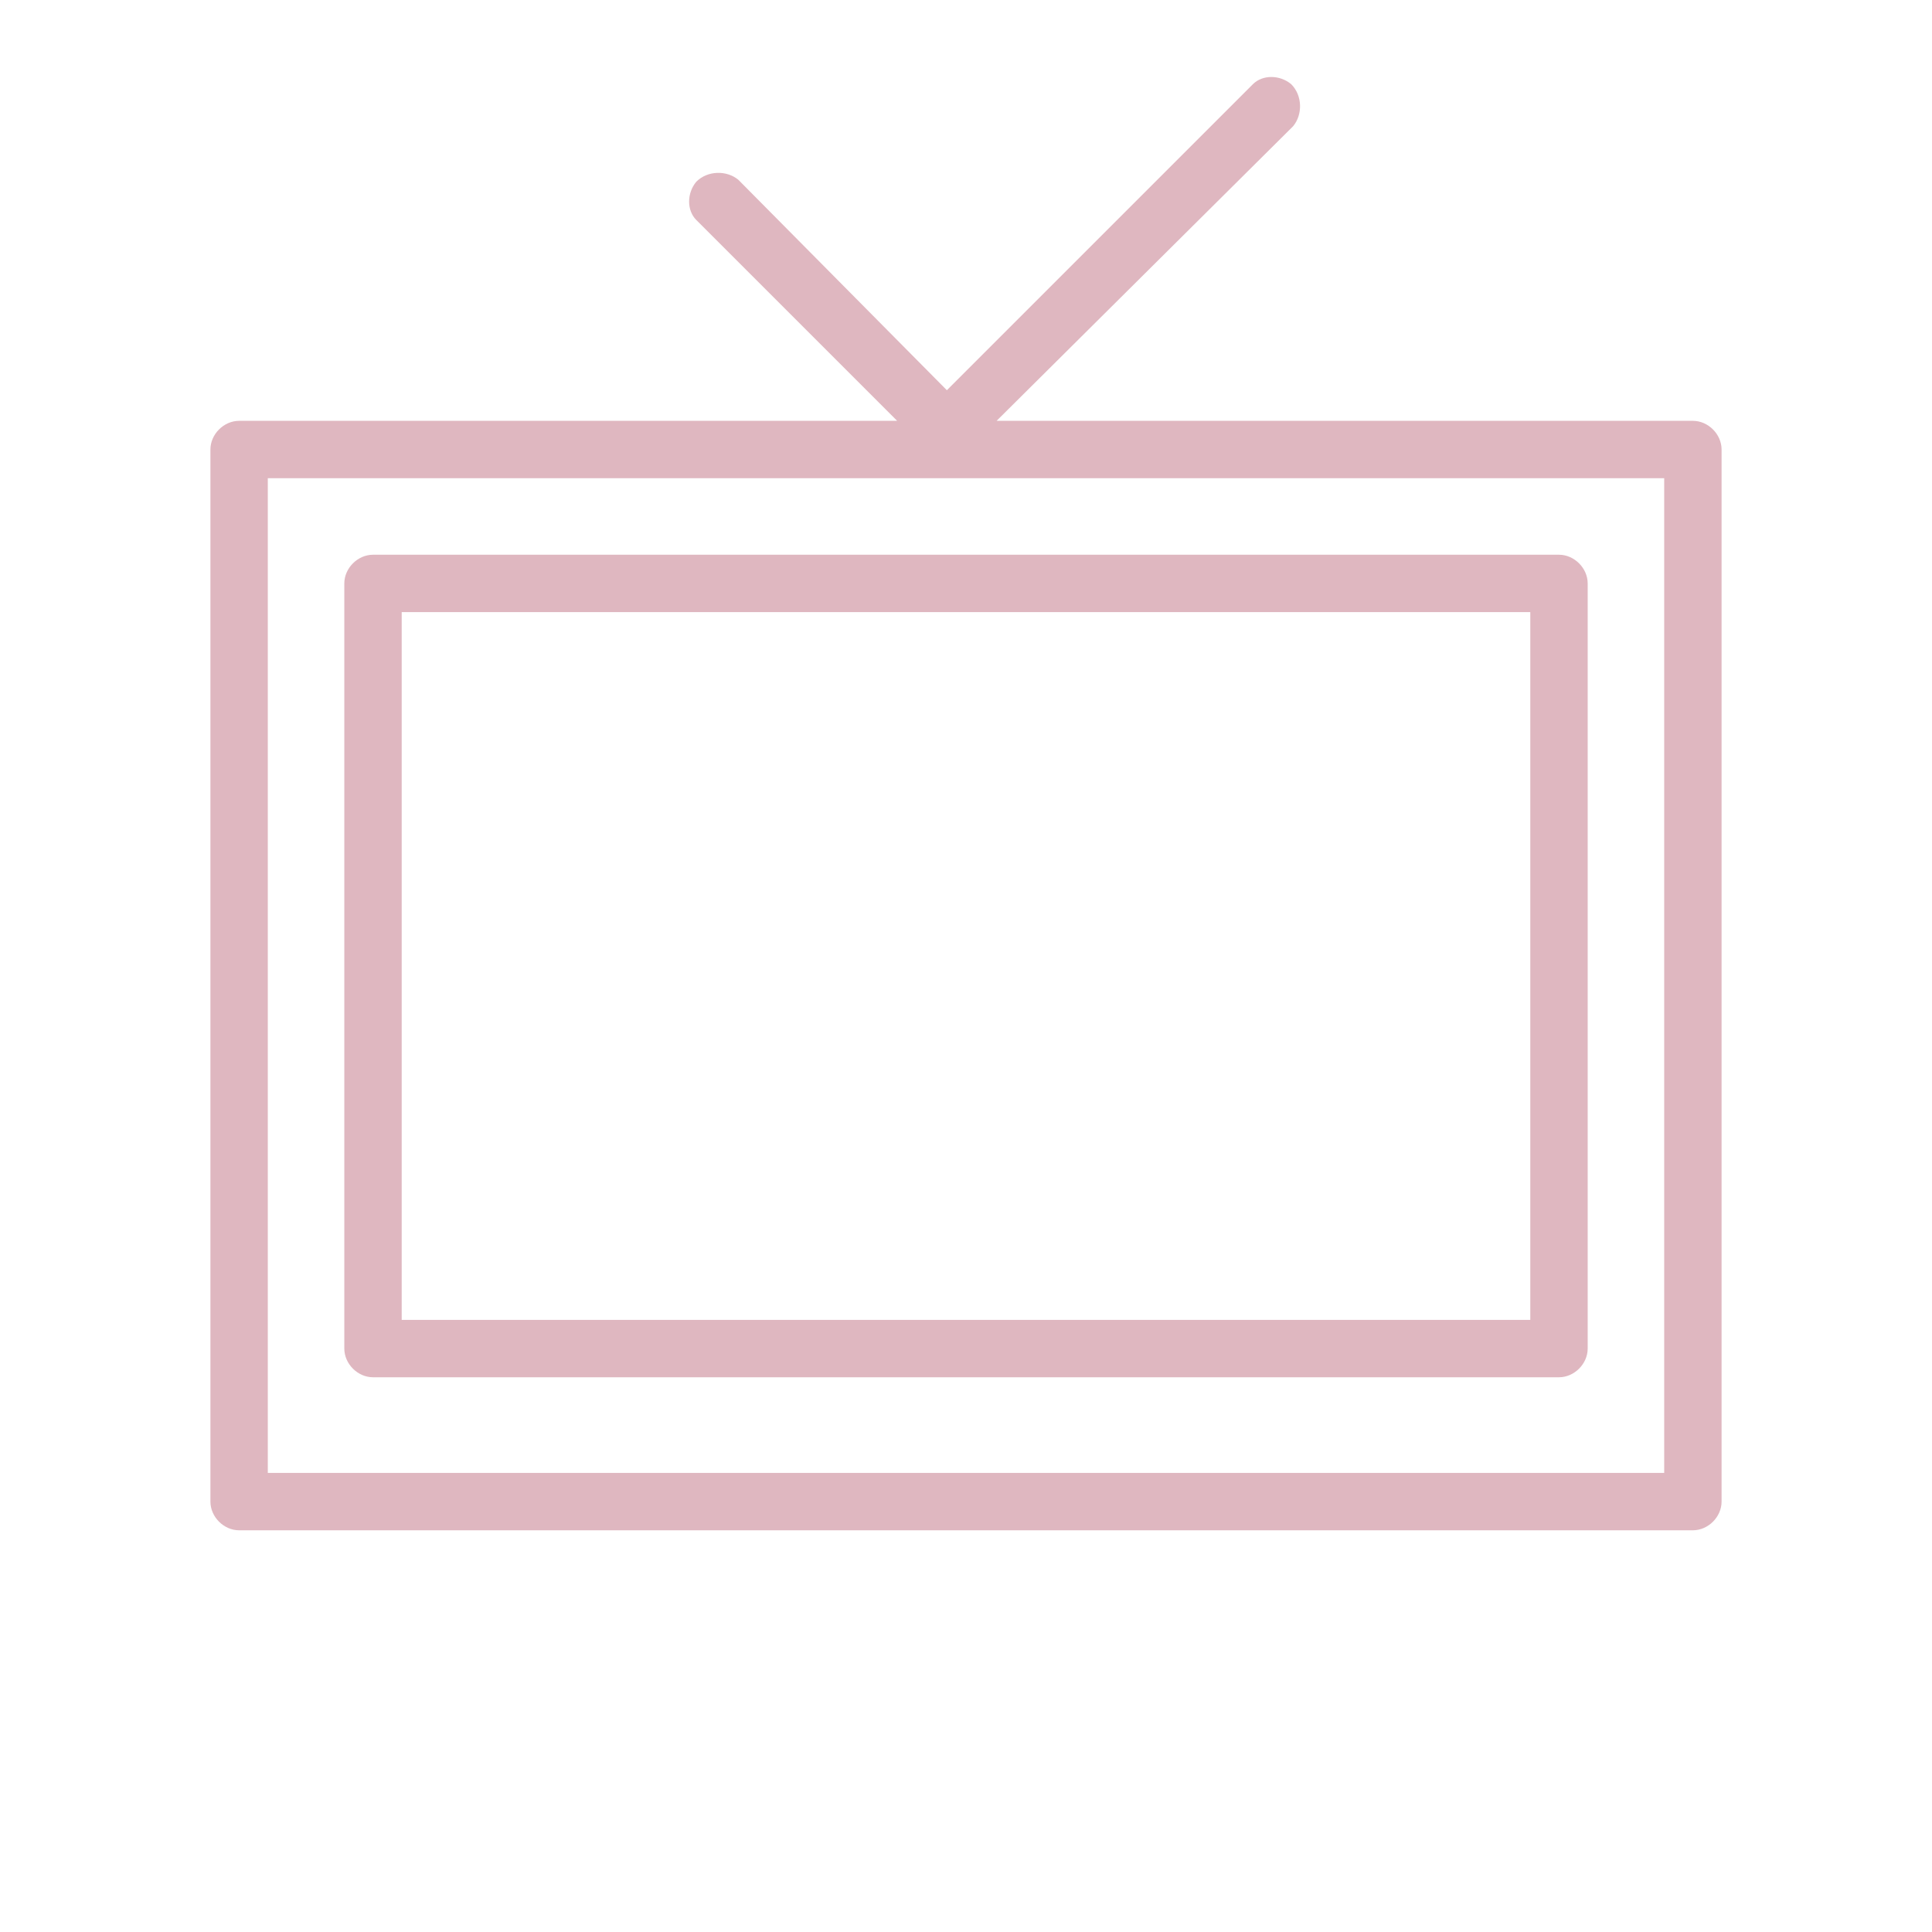
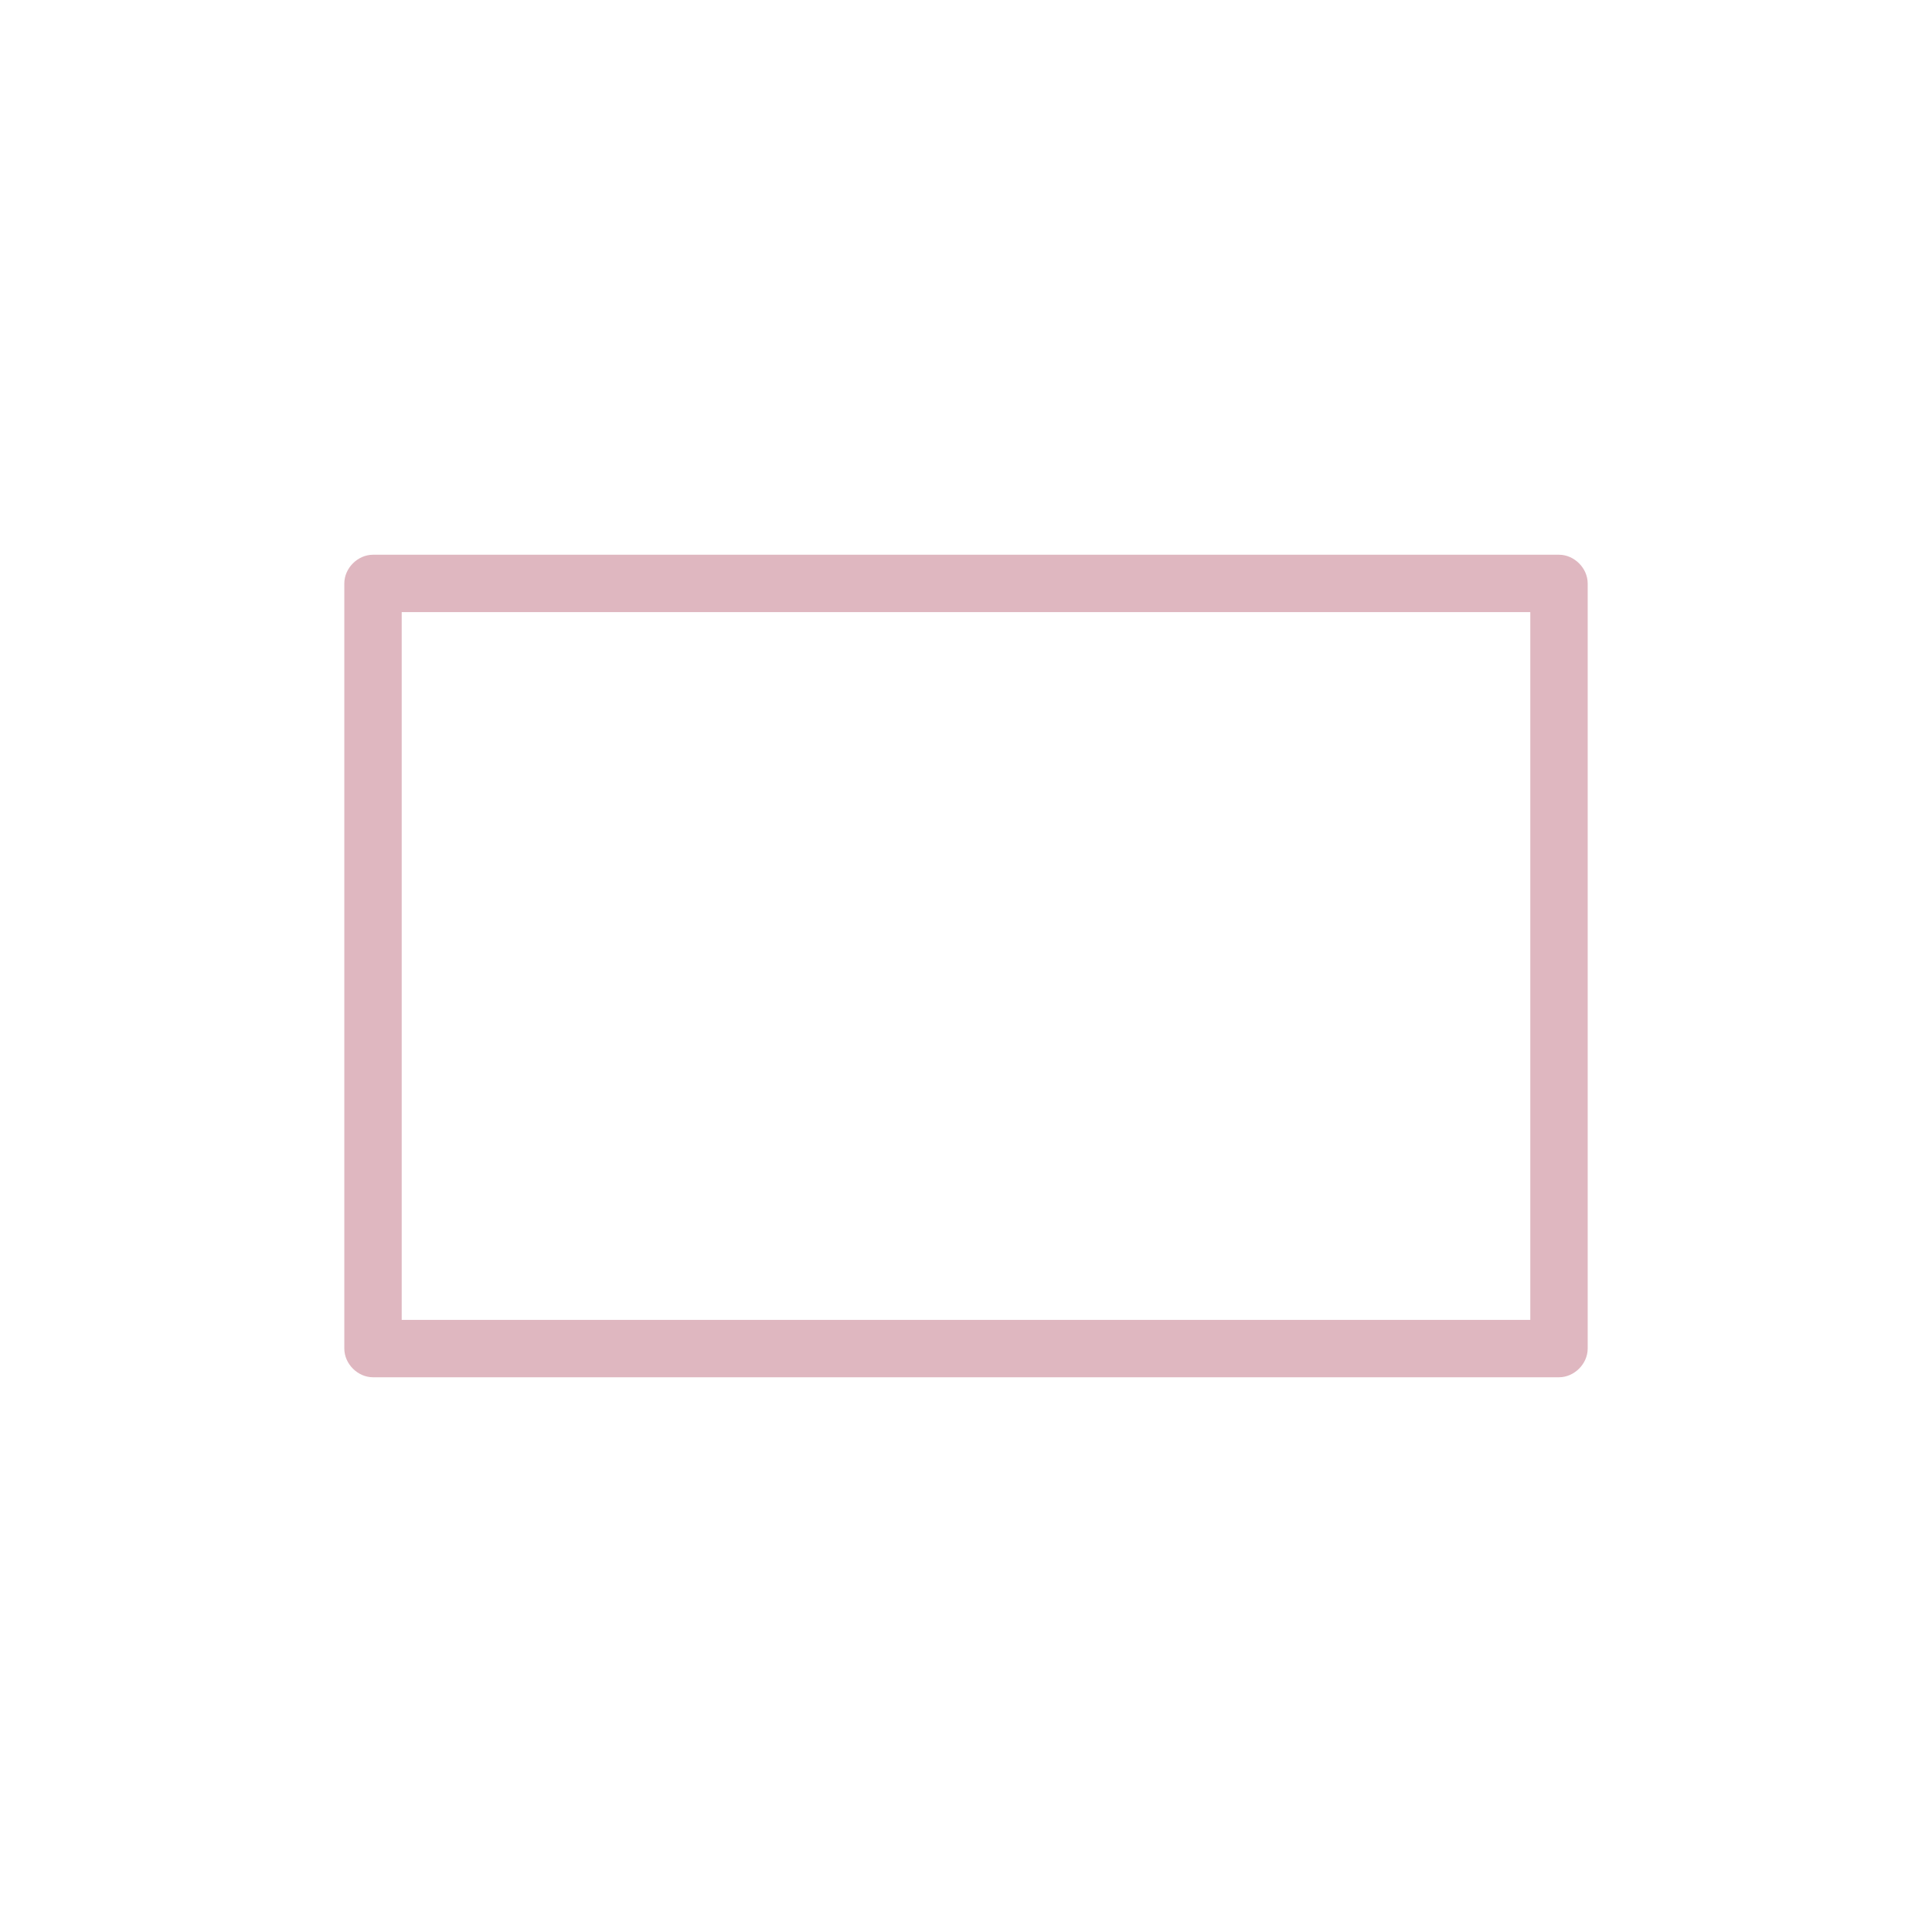
<svg xmlns="http://www.w3.org/2000/svg" id="Layer_1" x="0px" y="0px" viewBox="0 0 101 101" style="enable-background:new 0 0 101 101;" xml:space="preserve">
  <style type="text/css"> .st0{fill:#DFB7C0;} </style>
  <title>Artboard 2 copy 5</title>
-   <path class="st0" d="M88.5,22H52.1L67.6,6.6C68.1,6,68.1,5,67.5,4.4c-0.6-0.5-1.5-0.5-2,0L49.5,20.4L38.6,9.4 C38,8.9,37,8.9,36.4,9.5c-0.5,0.6-0.5,1.5,0,2L46.9,22H12.5c-0.8,0-1.5,0.7-1.5,1.5v55c0,0.8,0.7,1.5,1.5,1.5h76 c0.8,0,1.5-0.7,1.5-1.5v-55C90,22.7,89.3,22,88.5,22z M87,77H14V25h73V77z" />
  <path class="st0" d="M19.5,72h62c0.8,0,1.5-0.7,1.5-1.5v-40c0-0.8-0.7-1.5-1.5-1.5l0,0h-62c-0.8,0-1.5,0.7-1.5,1.5l0,0v40 C18,71.3,18.7,72,19.5,72z M21,32h59v37H21V32z" />
</svg>